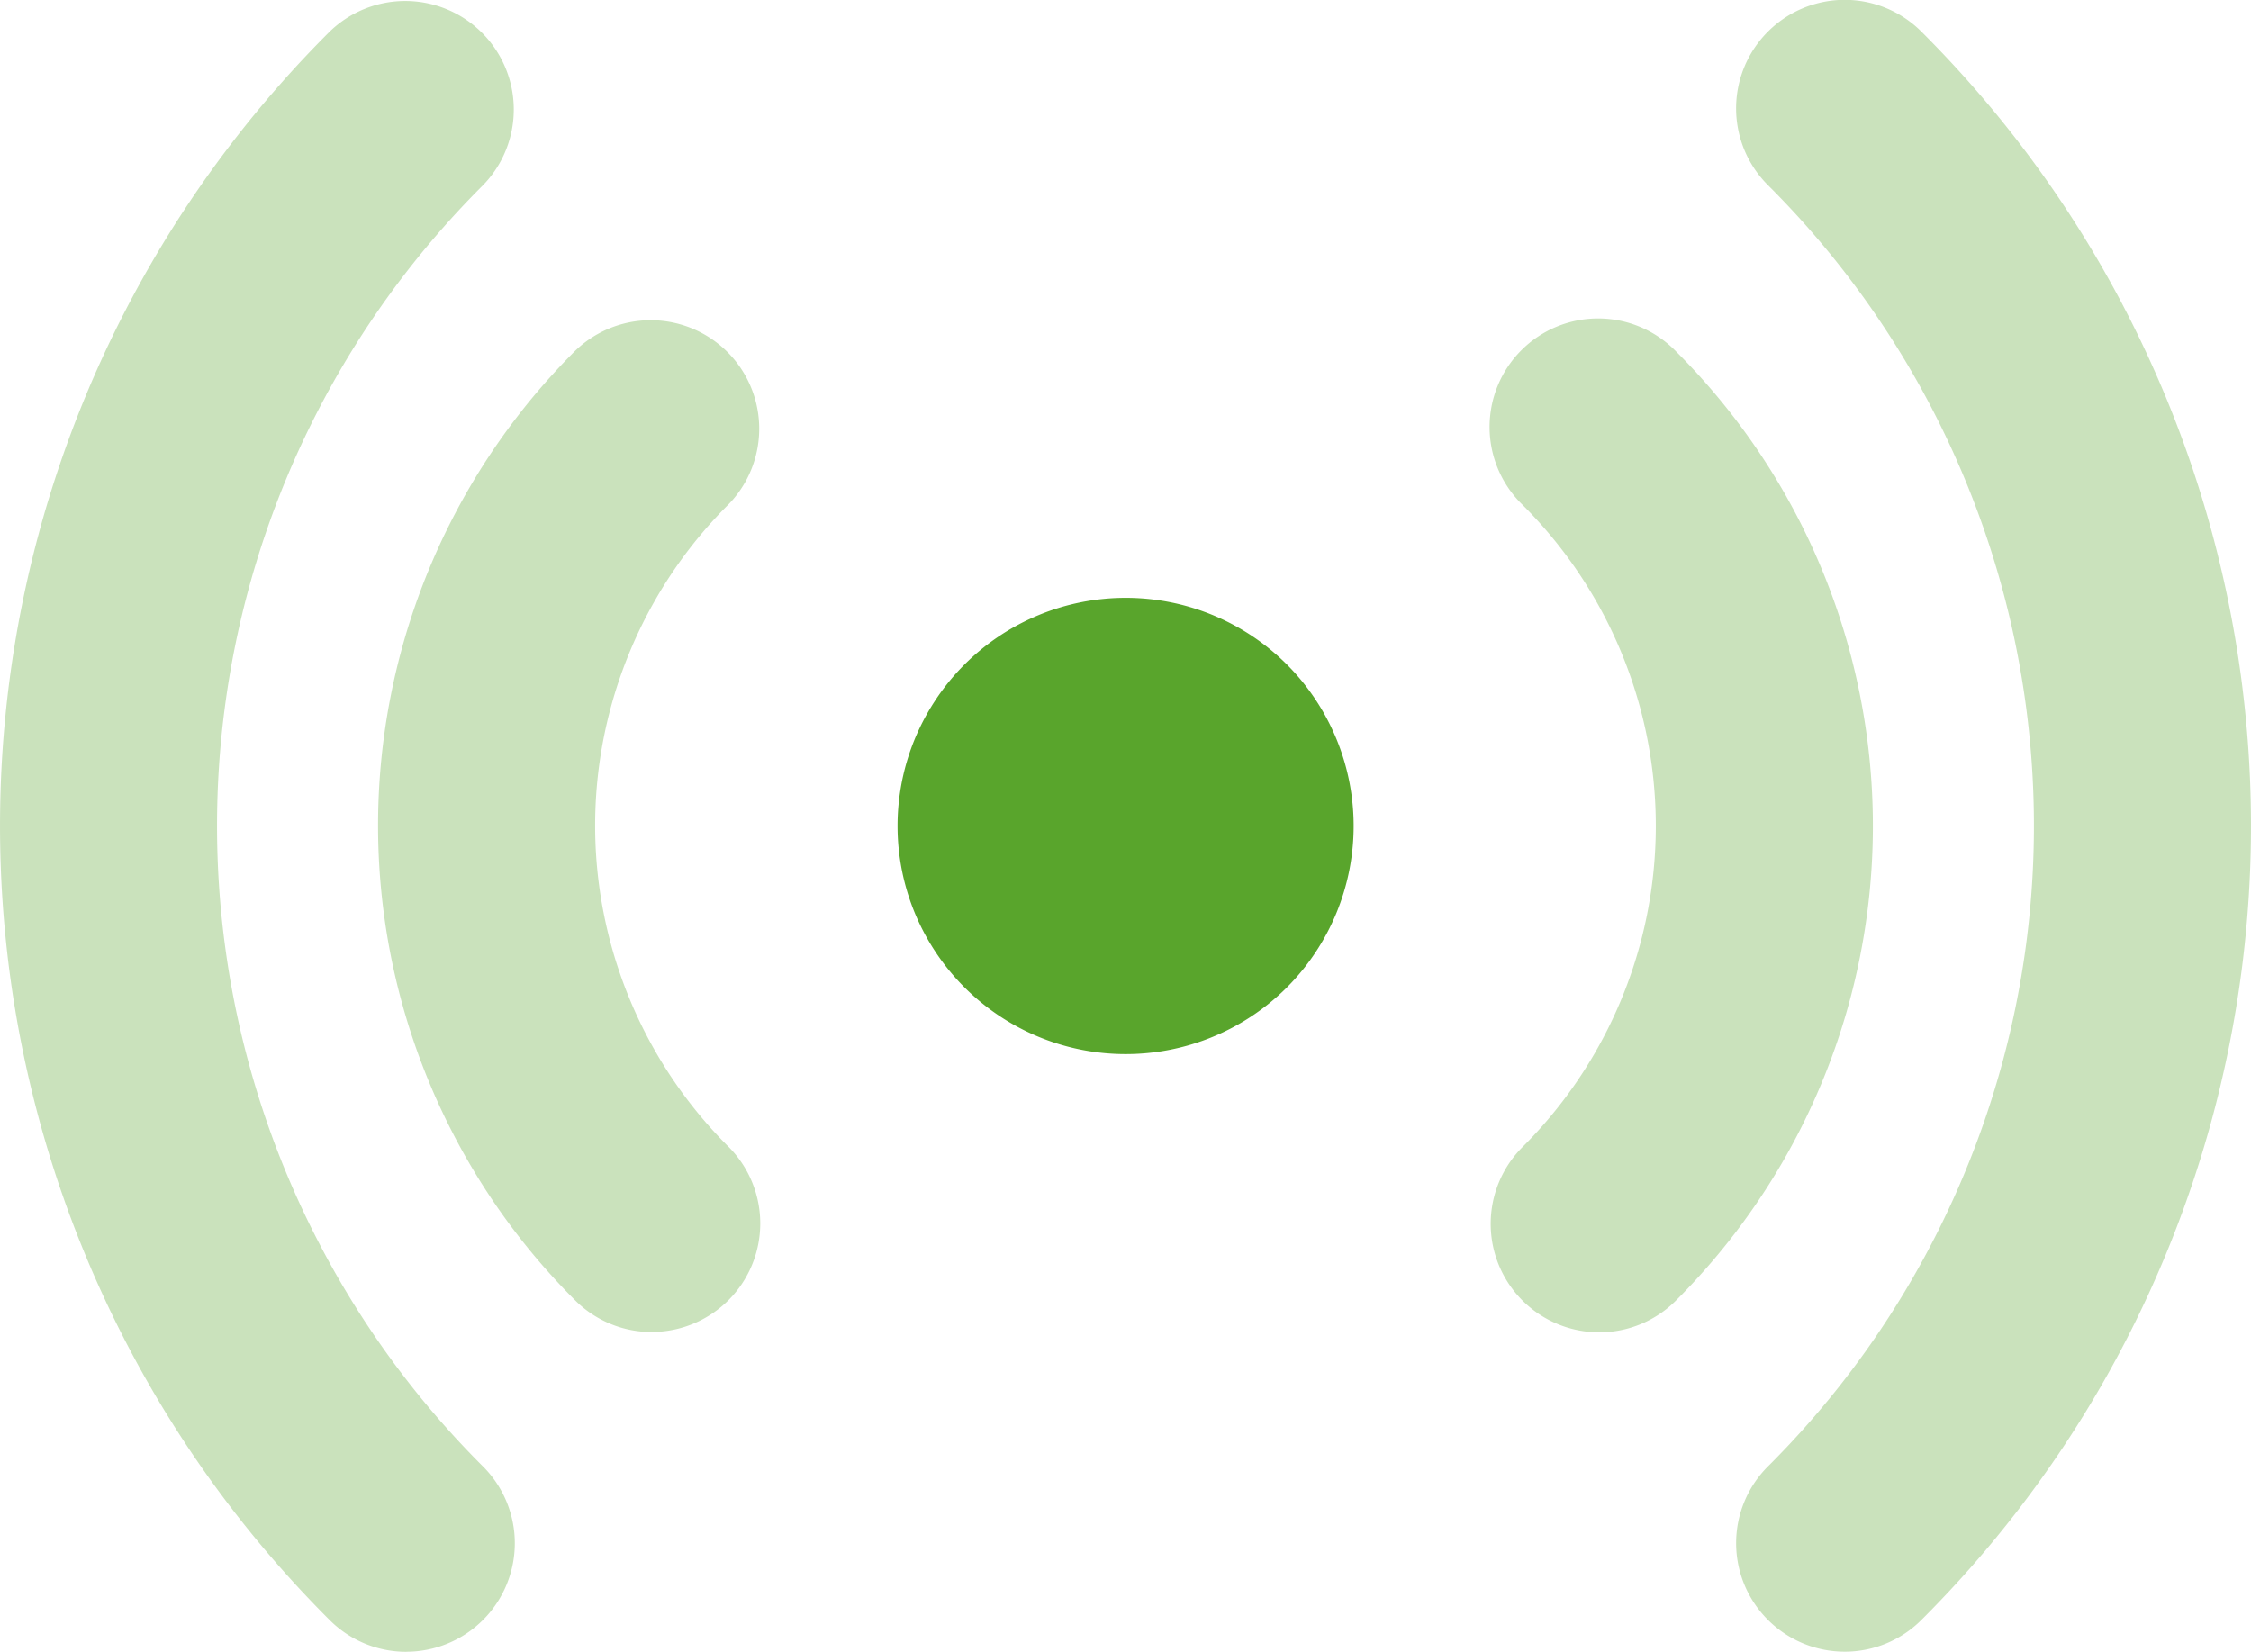
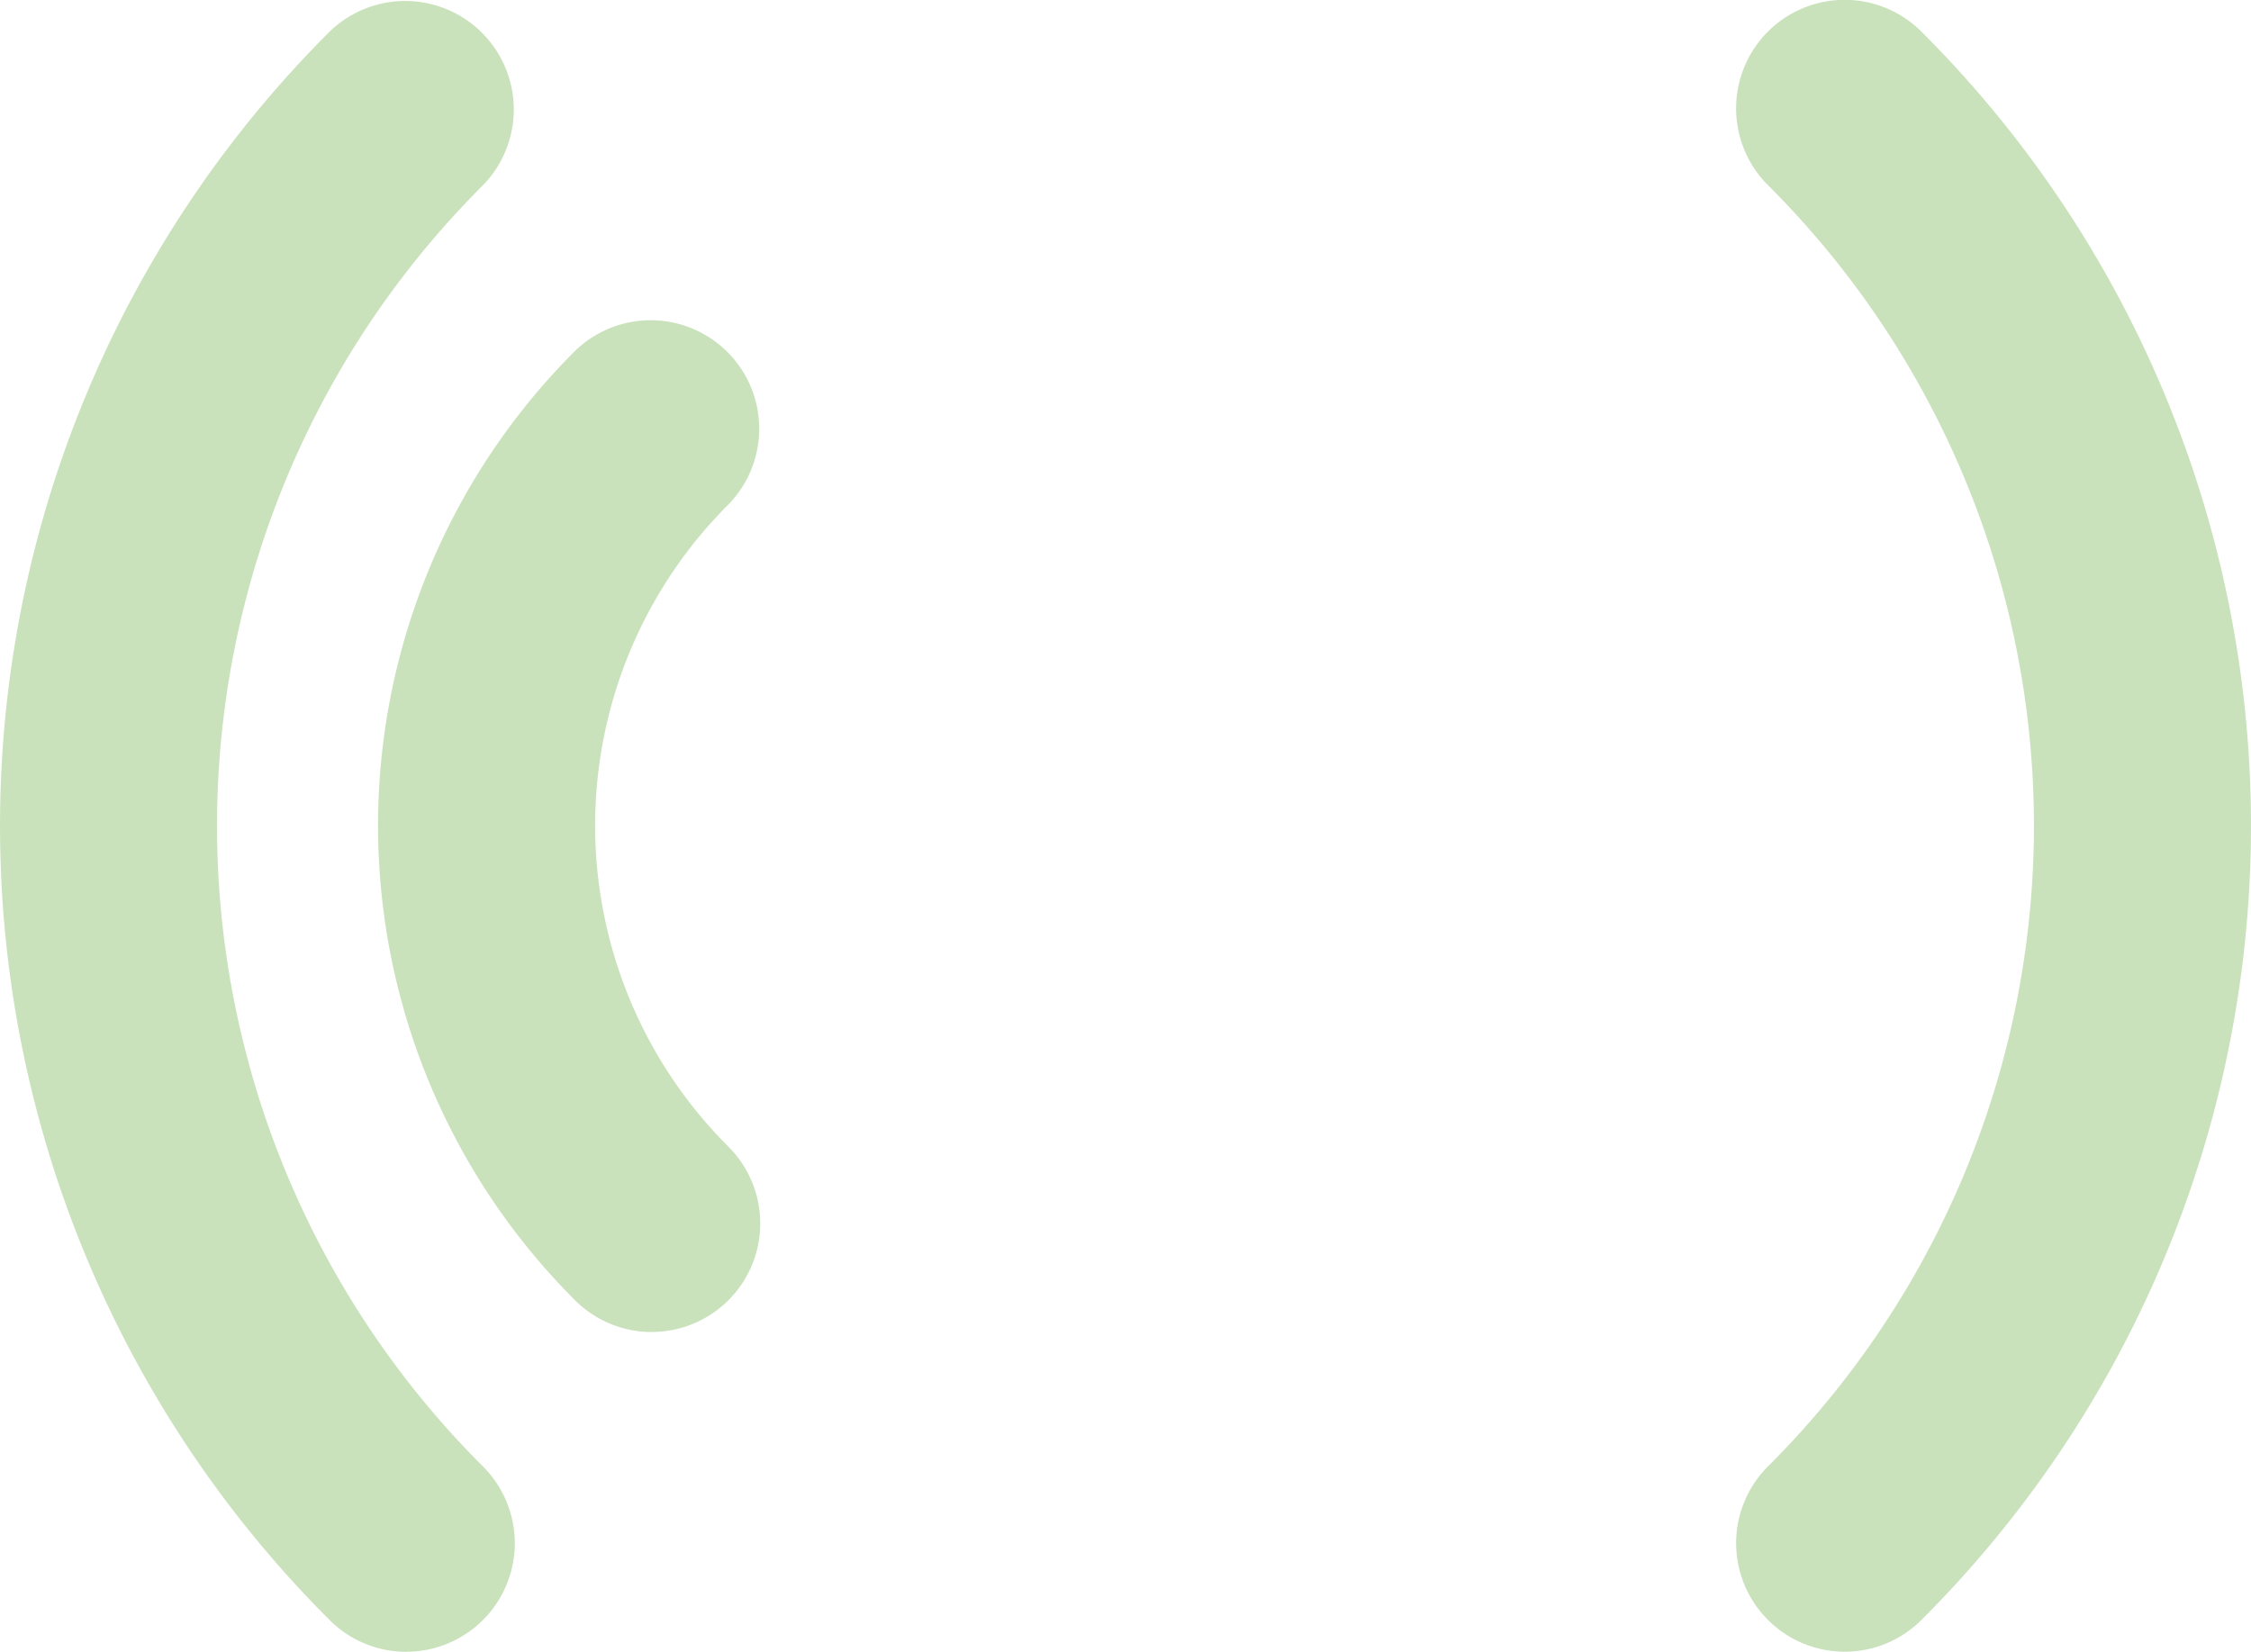
<svg xmlns="http://www.w3.org/2000/svg" width="38.014" height="27.899" viewBox="0 0 38.014 27.899">
  <g id="Group_5927" data-name="Group 5927" transform="translate(5152 -10157)">
-     <path id="Path_13797" data-name="Path 13797" d="M213.925,91.735a3.853,3.853,0,1,1,0-5.443A3.862,3.862,0,0,1,213.925,91.735Zm0,0" transform="translate(-5344.187 10081.937)" fill="#59a52c" />
-     <path id="Path_13798" data-name="Path 13798" d="M293.637,62.606a1.833,1.833,0,0,1-1.295-3.13,7.659,7.659,0,0,0,0-10.846,1.833,1.833,0,1,1,2.589-2.595,11.324,11.324,0,0,1,0,16.036A1.826,1.826,0,0,1,293.637,62.606Zm0,0" transform="translate(-5418.63 10116.897)" fill="#cae2bc" />
    <path id="Path_13799" data-name="Path 13799" d="M328.59,27.9a1.833,1.833,0,0,1-1.295-3.13,15.278,15.278,0,0,0,0-21.639,1.833,1.833,0,0,1,2.59-2.595,18.946,18.946,0,0,1,0,26.829,1.827,1.827,0,0,1-1.295.535Zm0,0" transform="translate(-5449.438 10156.997)" fill="#cae2bc" />
-     <path id="Path_13800" data-name="Path 13800" d="M138.024,62.6a1.828,1.828,0,0,1-1.295-.536,11.324,11.324,0,0,1,0-16.036,1.833,1.833,0,0,1,2.589,2.595,7.659,7.659,0,0,0,0,10.846,1.833,1.833,0,0,1-1.295,3.13Zm0,0" transform="translate(-5279.017 10116.898)" fill="#cae2bc" />
+     <path id="Path_13800" data-name="Path 13800" d="M138.024,62.6a1.828,1.828,0,0,1-1.295-.536,11.324,11.324,0,0,1,0-16.036,1.833,1.833,0,0,1,2.589,2.595,7.659,7.659,0,0,0,0,10.846,1.833,1.833,0,0,1-1.295,3.13Z" transform="translate(-5279.017 10116.898)" fill="#cae2bc" />
    <path id="Path_13801" data-name="Path 13801" d="M86.428,27.9a1.826,1.826,0,0,1-1.295-.536,18.946,18.946,0,0,1,0-26.829,1.833,1.833,0,0,1,2.589,2.595,15.279,15.279,0,0,0,0,21.639,1.833,1.833,0,0,1-1.295,3.13Zm0,0" transform="translate(-5231.566 10156.999)" fill="#cae2bc" />
  </g>
</svg>